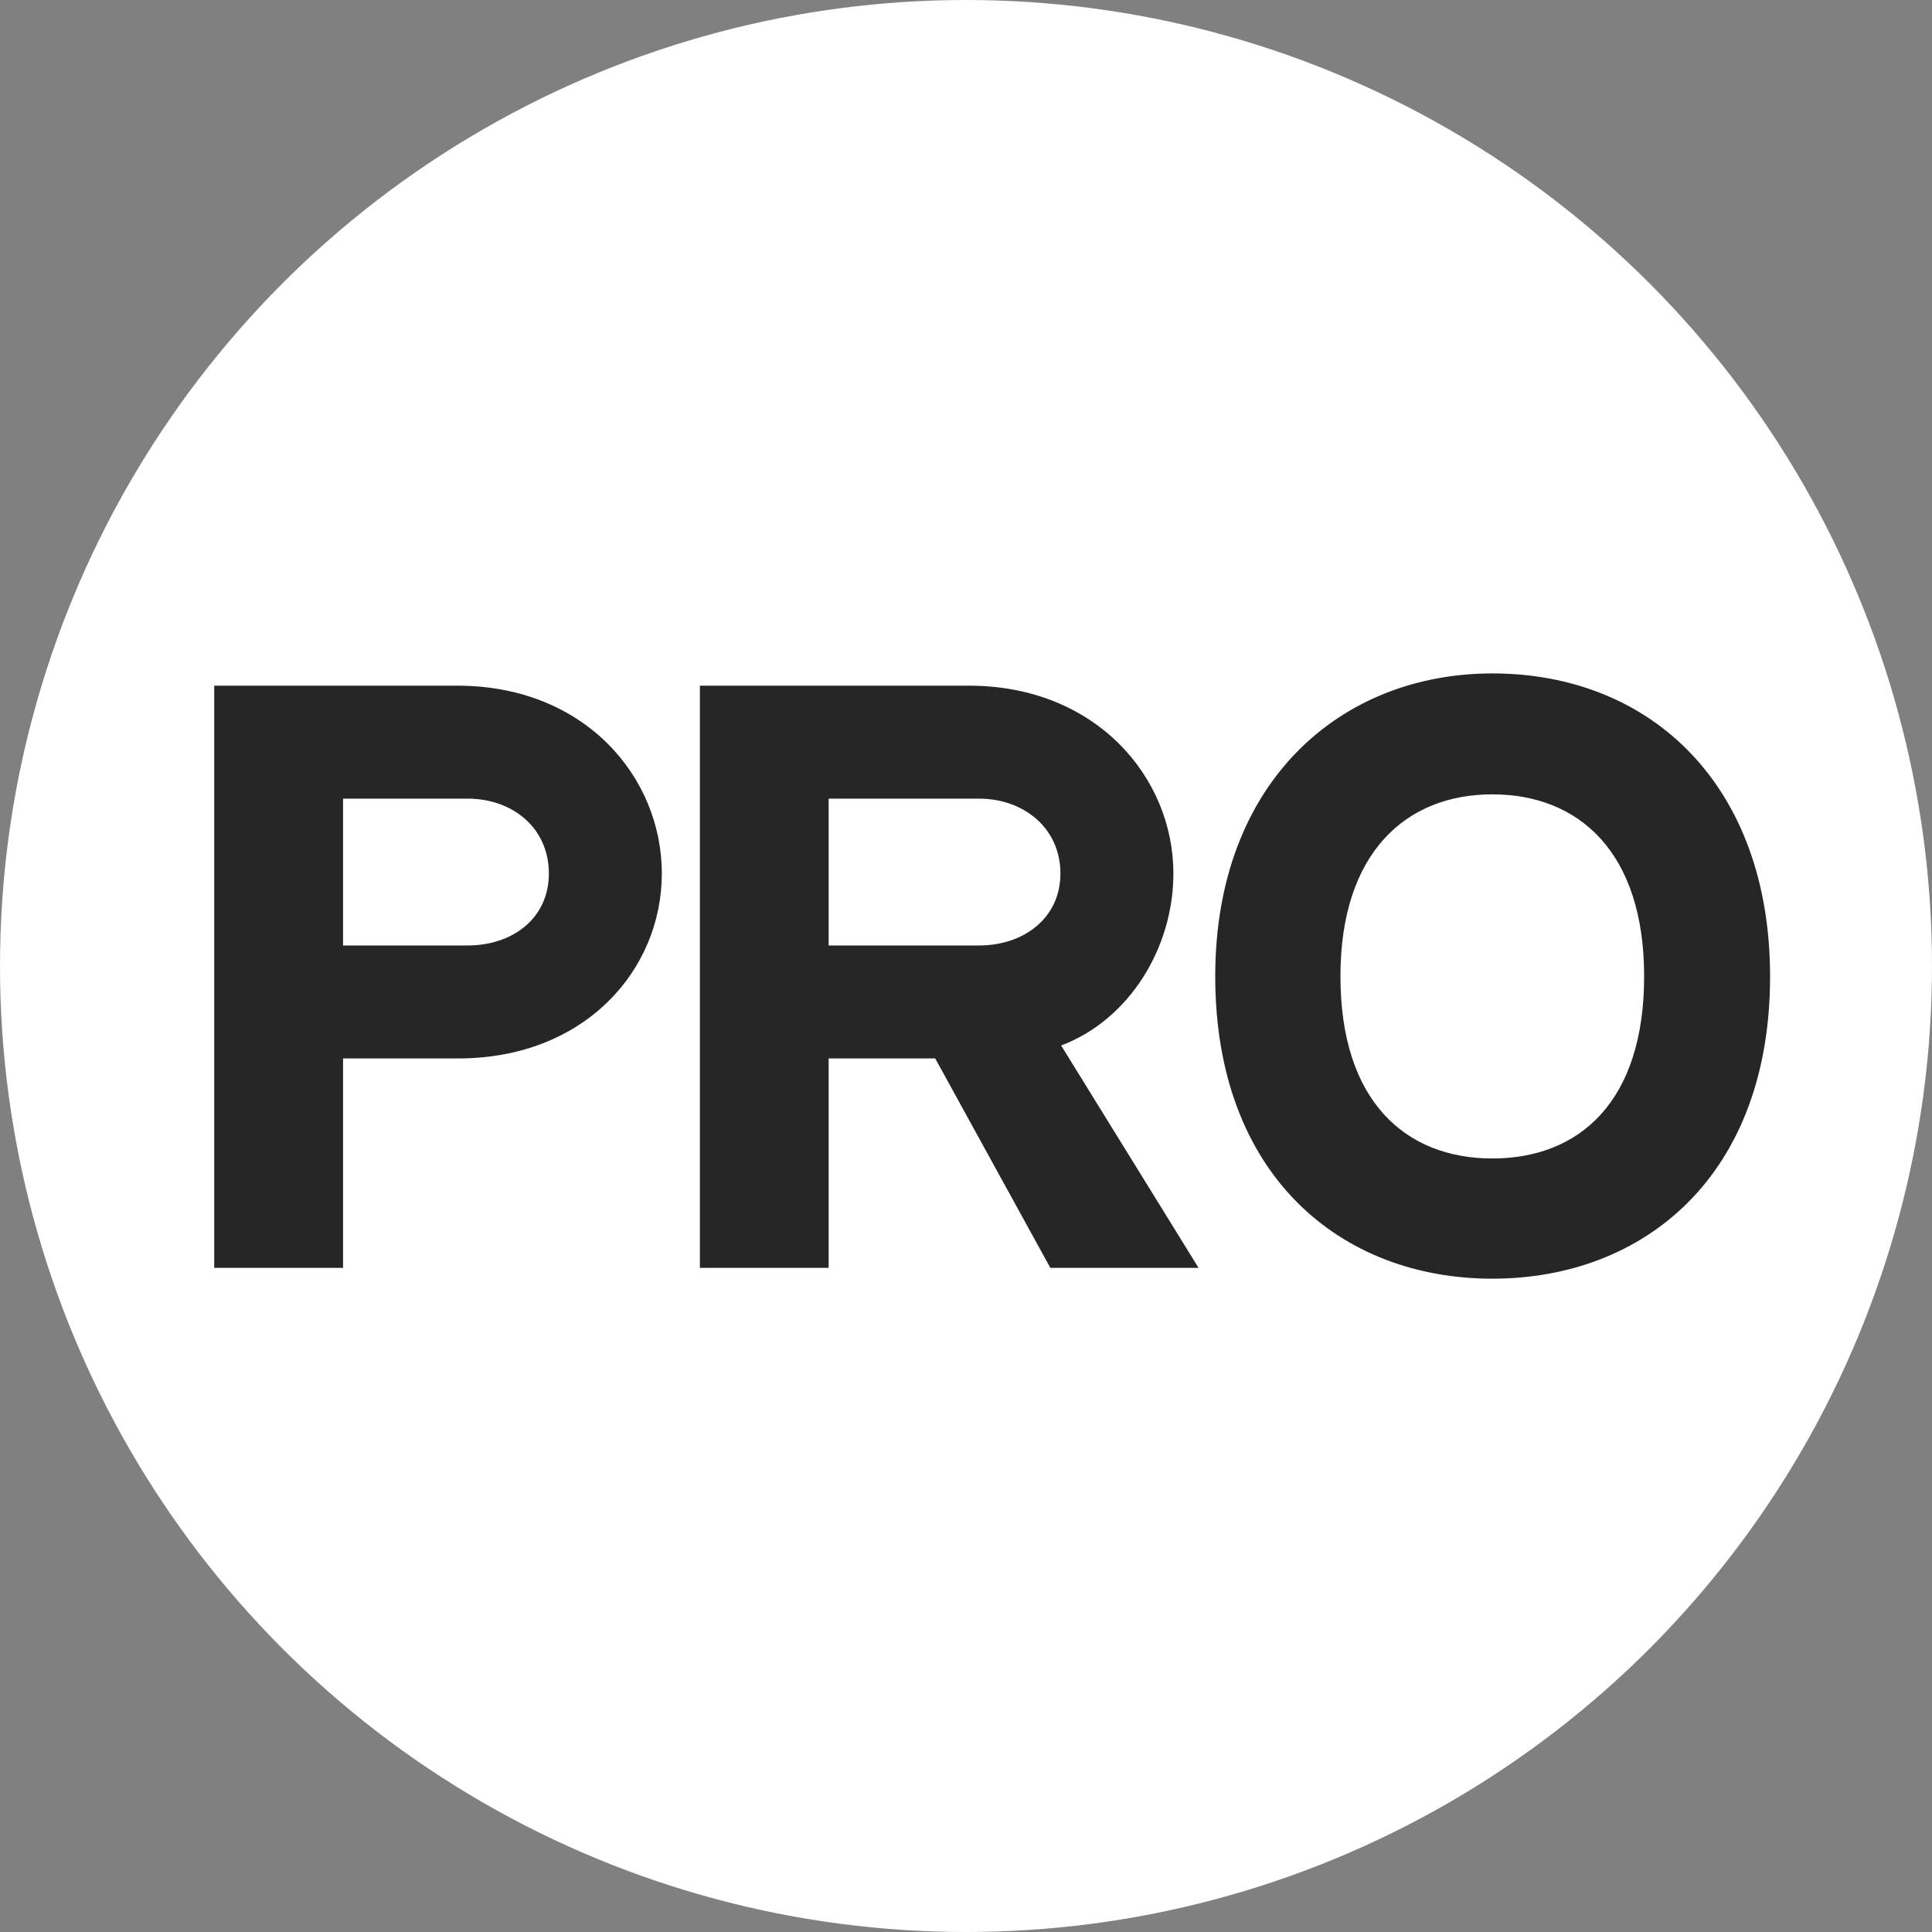
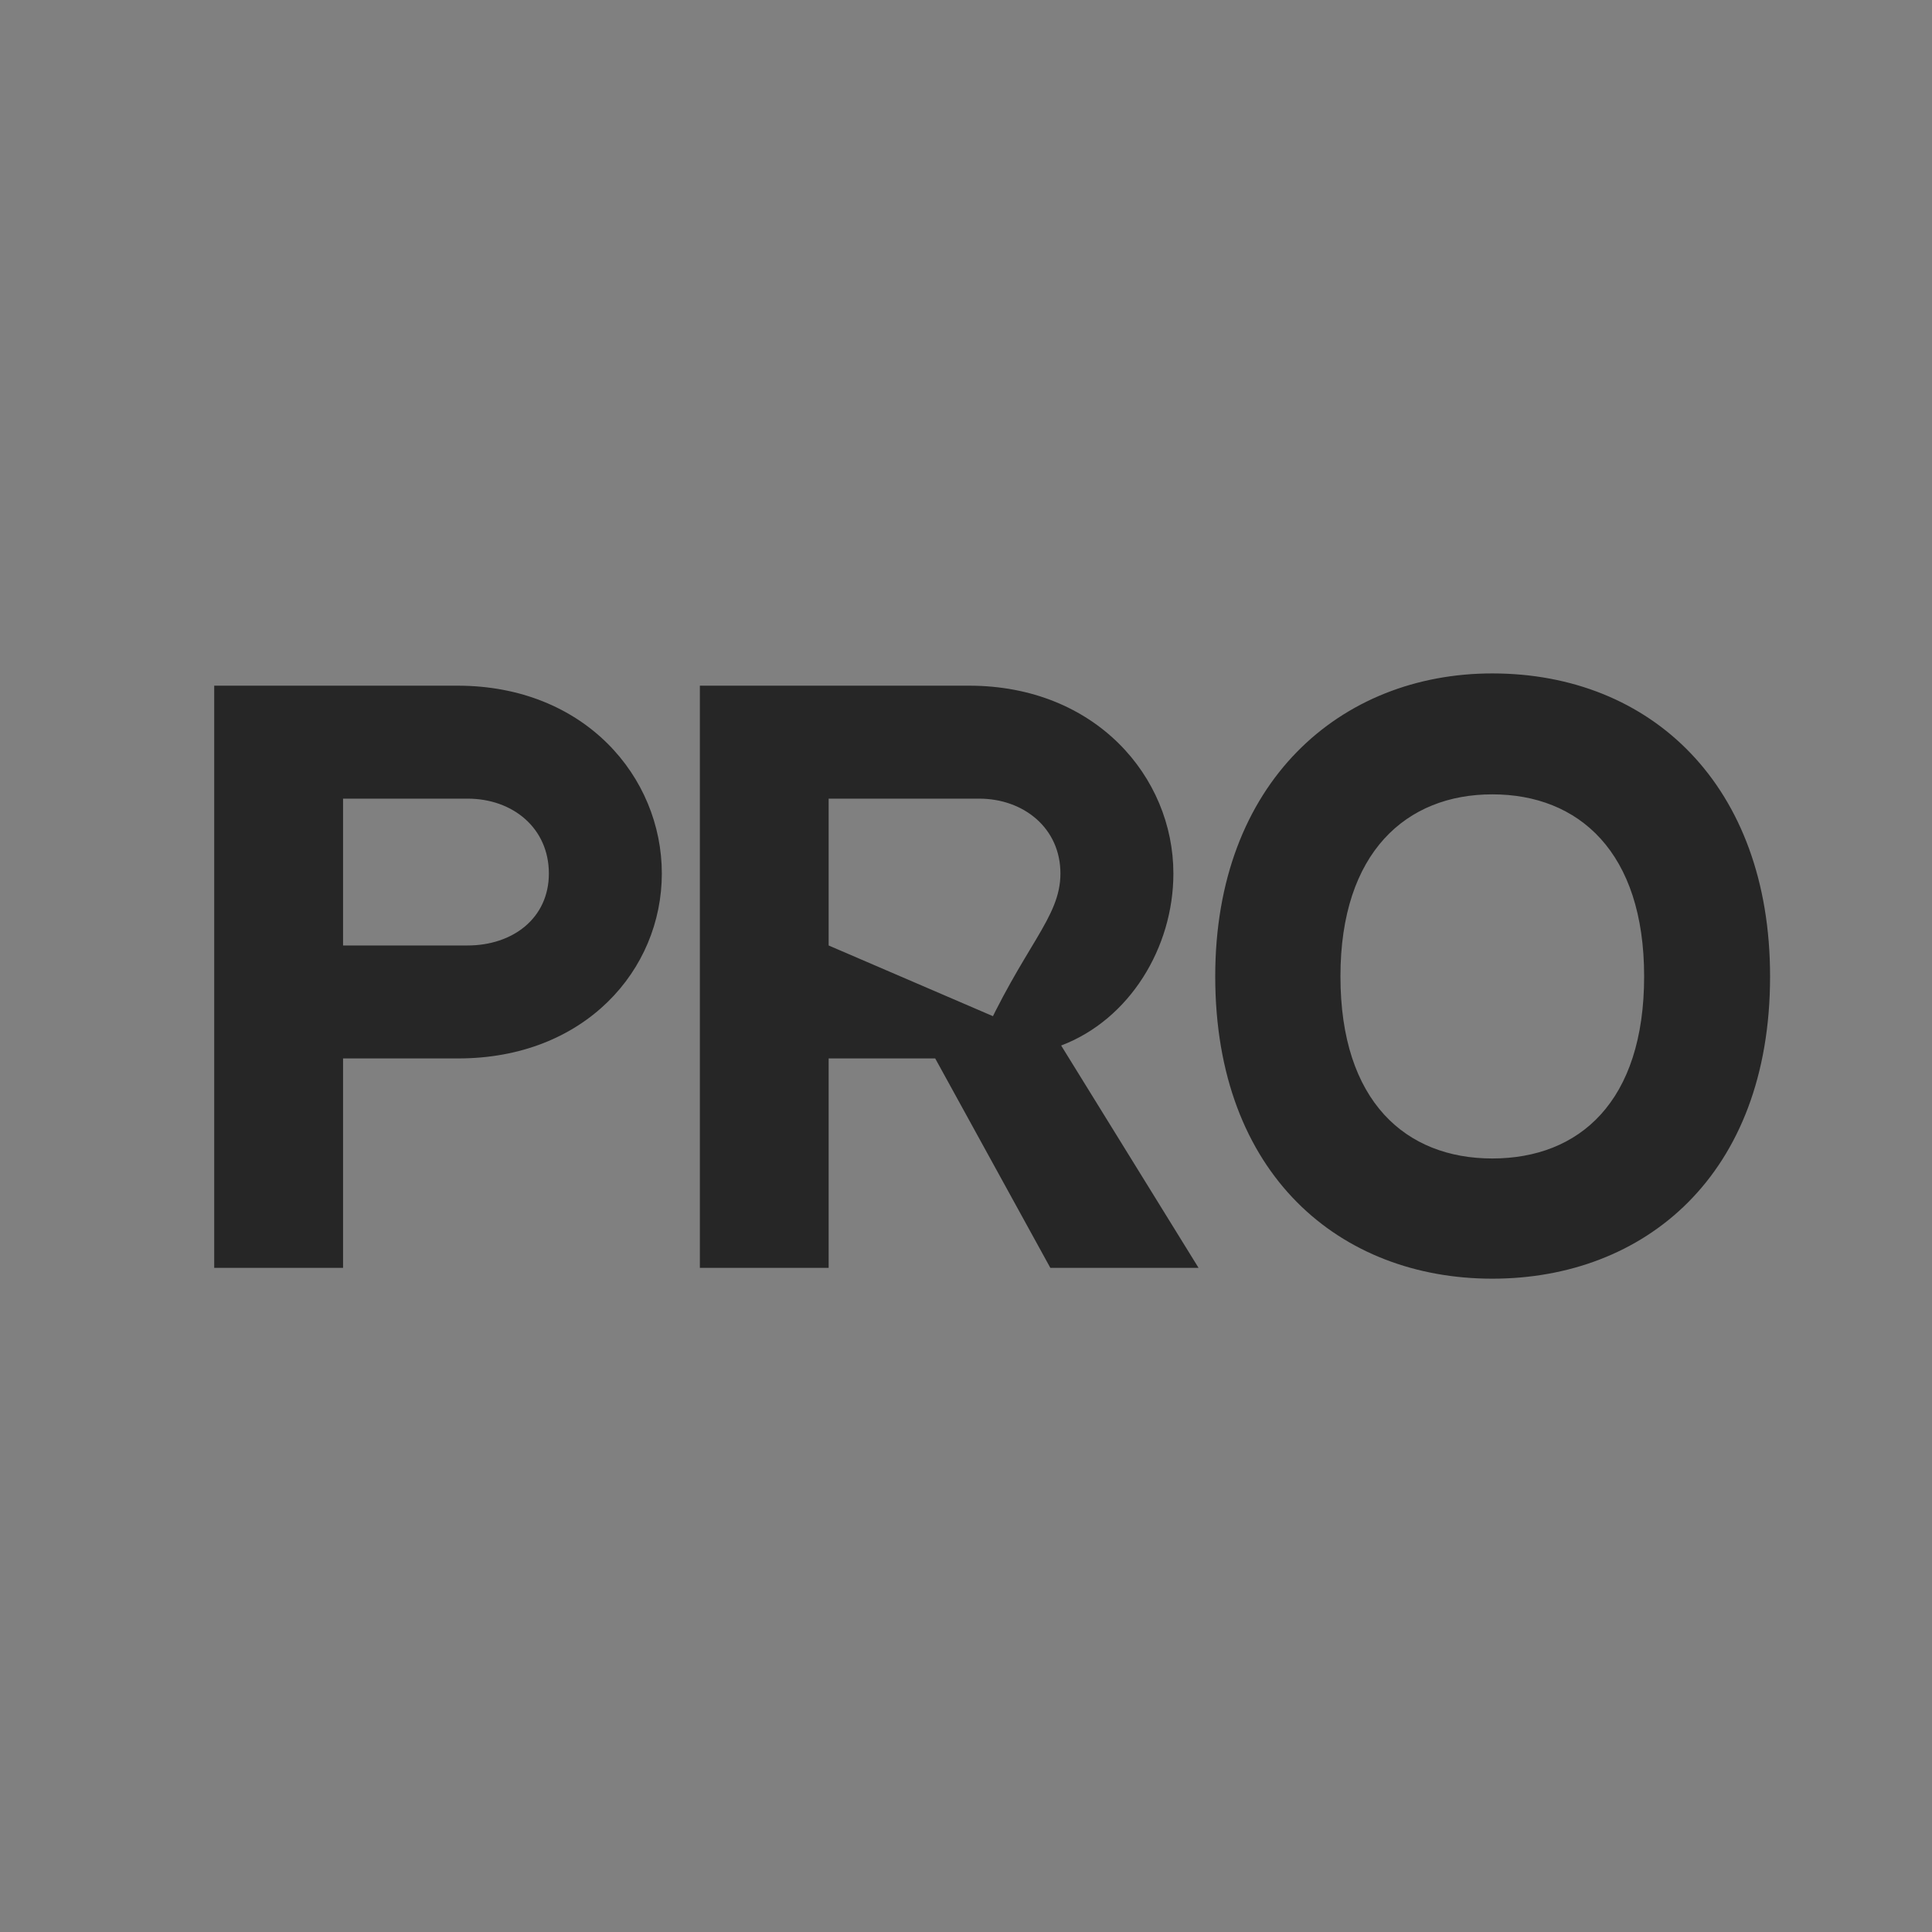
<svg xmlns="http://www.w3.org/2000/svg" width="32" height="32" viewBox="0 0 32 32" fill="none">
  <rect x="0" y="0" width="32" height="32" fill="#808080" stroke="none" />
-   <circle cx="16" cy="16" r="16" fill="white" />
-   <path d="M3.548 11.357H7.577C9.687 11.357 10.962 12.871 10.962 14.468C10.962 16.065 9.687 17.531 7.589 17.531C5.551 17.531 5.682 17.531 5.682 17.531V21H3.548V11.357ZM7.744 15.66C8.495 15.66 9.091 15.207 9.091 14.468C9.091 13.717 8.495 13.228 7.744 13.228H5.682V15.66H7.744ZM17.576 17.317L19.852 21H17.397L15.49 17.531C13.964 17.531 13.725 17.531 13.725 17.531V21H11.592V11.357H16.05C18.148 11.357 19.435 12.871 19.435 14.468C19.435 15.696 18.708 16.888 17.576 17.317ZM13.725 15.66H16.217C16.956 15.66 17.564 15.207 17.564 14.468C17.564 13.717 16.956 13.228 16.217 13.228H13.725V15.66ZM24.717 11.154C27.351 11.154 29.318 13.014 29.318 16.172C29.318 19.474 27.232 21.179 24.717 21.179C22.202 21.179 20.128 19.462 20.128 16.172C20.128 12.954 22.202 11.154 24.717 11.154ZM24.717 19.188C26.159 19.188 27.232 18.247 27.232 16.172C27.232 14.11 26.148 13.157 24.717 13.157C23.299 13.157 22.202 14.11 22.202 16.172C22.202 18.247 23.287 19.188 24.717 19.188Z" fill="#262626" />
+   <path d="M3.548 11.357H7.577C9.687 11.357 10.962 12.871 10.962 14.468C10.962 16.065 9.687 17.531 7.589 17.531C5.551 17.531 5.682 17.531 5.682 17.531V21H3.548V11.357ZM7.744 15.66C8.495 15.66 9.091 15.207 9.091 14.468C9.091 13.717 8.495 13.228 7.744 13.228H5.682V15.66H7.744ZM17.576 17.317L19.852 21H17.397L15.49 17.531C13.964 17.531 13.725 17.531 13.725 17.531V21H11.592V11.357H16.05C18.148 11.357 19.435 12.871 19.435 14.468C19.435 15.696 18.708 16.888 17.576 17.317ZH16.217C16.956 15.66 17.564 15.207 17.564 14.468C17.564 13.717 16.956 13.228 16.217 13.228H13.725V15.66ZM24.717 11.154C27.351 11.154 29.318 13.014 29.318 16.172C29.318 19.474 27.232 21.179 24.717 21.179C22.202 21.179 20.128 19.462 20.128 16.172C20.128 12.954 22.202 11.154 24.717 11.154ZM24.717 19.188C26.159 19.188 27.232 18.247 27.232 16.172C27.232 14.11 26.148 13.157 24.717 13.157C23.299 13.157 22.202 14.11 22.202 16.172C22.202 18.247 23.287 19.188 24.717 19.188Z" fill="#262626" />
</svg>